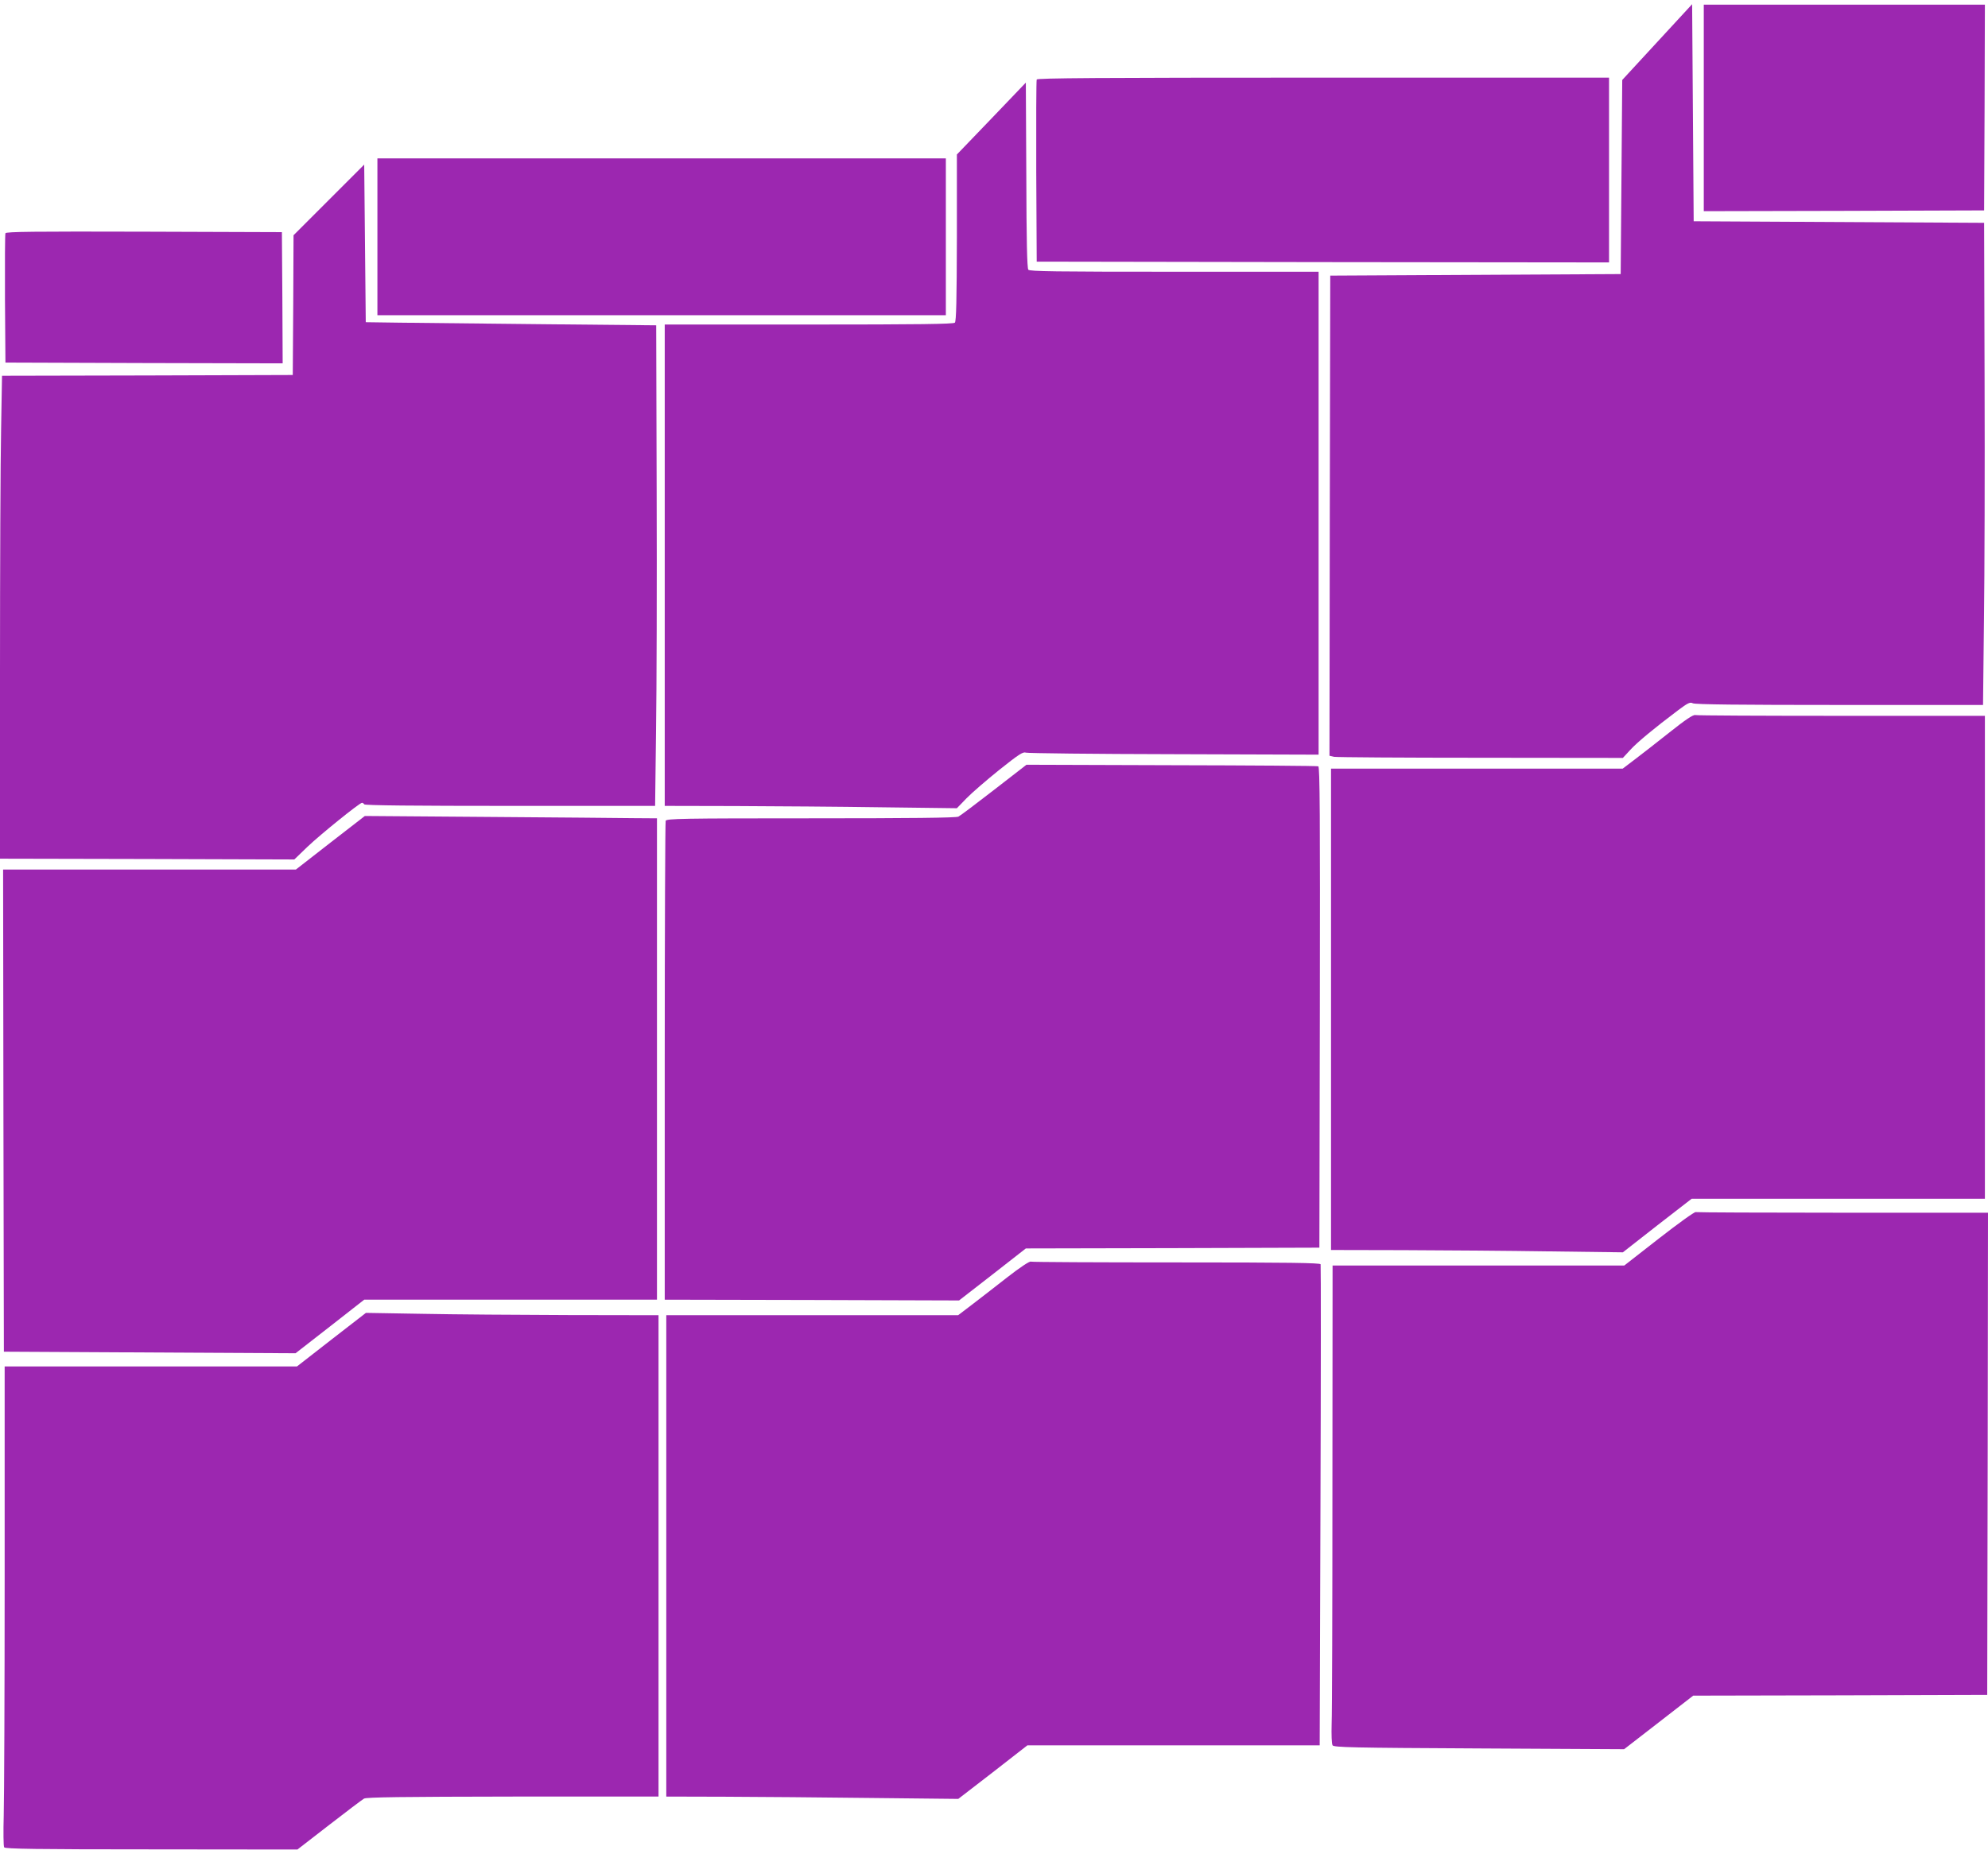
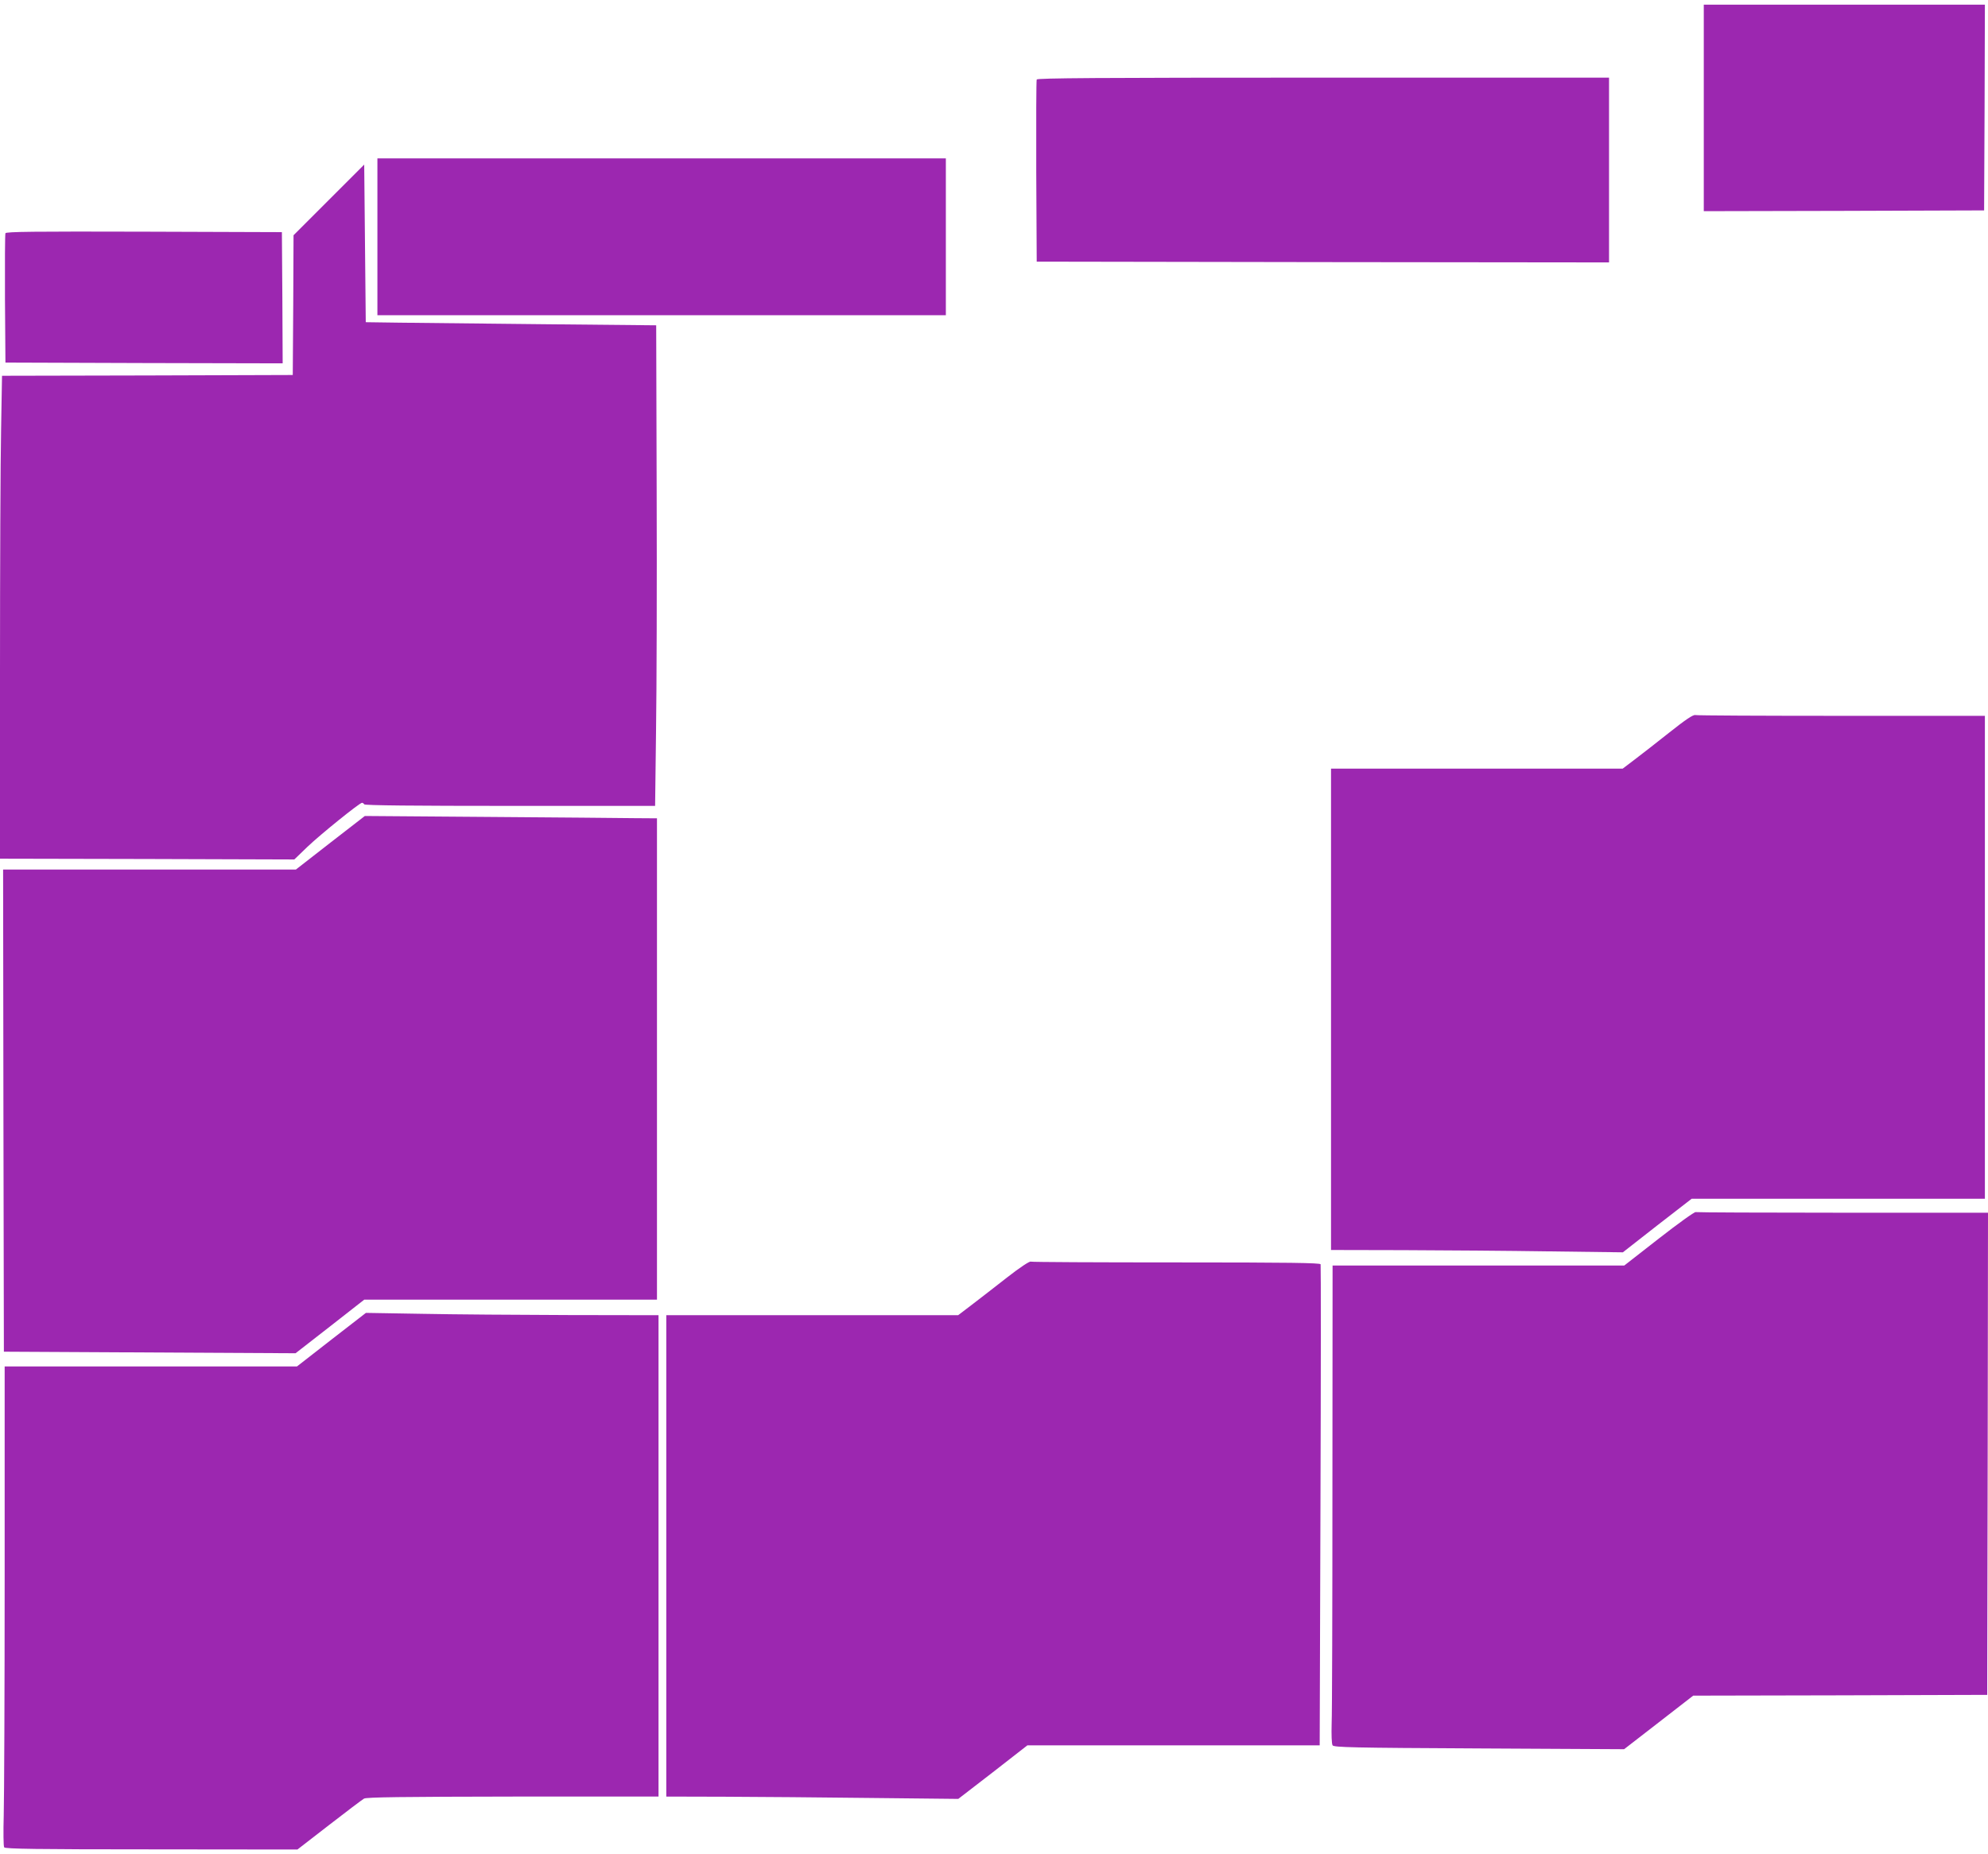
<svg xmlns="http://www.w3.org/2000/svg" version="1.0" width="1280pt" height="1194pt" viewBox="0 0 1280 1194" preserveAspectRatio="xMidYMid meet">
  <g transform="translate(0,1194) scale(0.1,-0.1)" fill="#9c27b0" stroke="none">
-     <path d="M10670 11669 l-225 -244 -5 -625 -5 -625 -935 -5 -935 -5 -3 -1546 -2 -1546 30 -7 c17 -3 442 -6 945 -6 l914 -1 48 52 c47 51 155 140 305 253 65 49 80 56 97 47 13 -8 306 -11 944 -11 l925 0 6 543 c4 298 6 997 4 1552 l-3 1010 -935 5 -935 5 -5 699 -5 699 -225 -244z" />
    <path d="M10970 11245 l0 -665 903 2 902 3 3 663 2 662 -905 0 -905 0 0 -665z" />
    <path d="M6675 11428 c-3 -7 -4 -274 -3 -593 l3 -580 1843 -3 1842 -2 0 595 0 595 -1840 0 c-1463 0 -1842 -3 -1845 -12z" />
-     <path d="M6383 11176 l-222 -231 0 -535 c-1 -403 -4 -539 -13 -548 -9 -9 -232 -12 -940 -12 l-928 0 0 -1550 0 -1550 458 -1 c251 -1 674 -4 940 -8 l483 -6 62 64 c34 35 129 117 211 183 123 98 153 118 170 111 12 -4 441 -9 954 -10 l932 -3 0 1555 0 1555 -929 0 c-765 0 -931 2 -940 13 -8 10 -12 190 -13 609 l-3 596 -222 -232z" />
    <path d="M2430 10415 l0 -505 1830 0 1830 0 0 505 0 505 -1830 0 -1830 0 0 -505z" />
    <path d="M2118 10653 l-228 -228 -2 -450 -3 -450 -936 -3 -936 -2 -6 -347 c-4 -190 -7 -890 -7 -1555 l0 -1208 948 -2 947 -3 85 82 c83 79 335 283 351 283 4 0 11 -4 14 -10 4 -7 328 -10 939 -10 l934 0 6 483 c4 265 6 961 4 1547 l-3 1065 -720 7 c-396 4 -817 9 -935 10 l-215 3 -5 508 -5 507 -227 -227z" />
    <path d="M35 10438 c-3 -7 -4 -198 -3 -423 l3 -410 893 -3 892 -2 -2 422 -3 423 -888 3 c-705 2 -889 0 -892 -10z" />
    <path d="M10750 7224 c-80 -63 -180 -142 -223 -174 l-79 -60 -939 0 -939 0 0 -1550 0 -1550 468 -1 c257 -1 679 -4 939 -8 l472 -6 221 173 222 172 944 0 944 0 0 1555 0 1555 -922 0 c-508 0 -932 2 -943 5 -14 3 -63 -30 -165 -111z" />
-     <path d="M6400 6853 c-115 -89 -218 -167 -229 -172 -13 -8 -315 -11 -949 -11 -839 0 -930 -2 -936 -16 -3 -9 -6 -706 -6 -1550 l0 -1534 948 -2 947 -3 215 167 215 168 945 2 945 3 3 1548 c2 1233 0 1549 -10 1552 -7 3 -433 6 -946 7 l-933 3 -209 -162z" />
    <path d="M2127 6513 l-222 -173 -943 0 -942 0 2 -1552 3 -1553 939 -5 939 -5 221 172 221 173 943 0 942 0 0 1550 0 1550 -147 1 c-82 1 -505 5 -941 8 l-793 6 -222 -172z" />
    <path d="M10681 3964 l-223 -174 -939 0 -939 0 -1 -1412 c0 -777 -2 -1469 -5 -1538 -2 -72 0 -131 6 -140 8 -13 128 -16 943 -20 l934 -5 222 172 223 173 946 2 947 3 3 1553 2 1552 -934 0 c-514 0 -940 2 -948 4 -7 3 -114 -74 -237 -170z" />
    <path d="M6484 3713 c-76 -60 -179 -139 -227 -176 l-88 -67 -940 0 -939 0 0 -1550 0 -1550 378 -1 c207 -1 630 -4 940 -8 l562 -6 223 172 222 173 941 0 941 0 5 1543 c3 848 3 1548 1 1555 -4 9 -199 12 -928 12 -508 0 -930 2 -938 5 -8 4 -71 -38 -153 -102z" />
    <path d="M2134 3313 l-222 -173 -941 0 -941 0 0 -1348 c0 -742 -3 -1436 -6 -1543 -3 -107 -2 -200 3 -206 7 -10 215 -13 948 -13 l940 -1 204 158 c112 87 213 163 225 170 16 9 242 12 959 13 l937 0 0 1550 0 1550 -582 1 c-321 1 -745 4 -943 8 l-359 6 -222 -172z" />
  </g>
</svg>